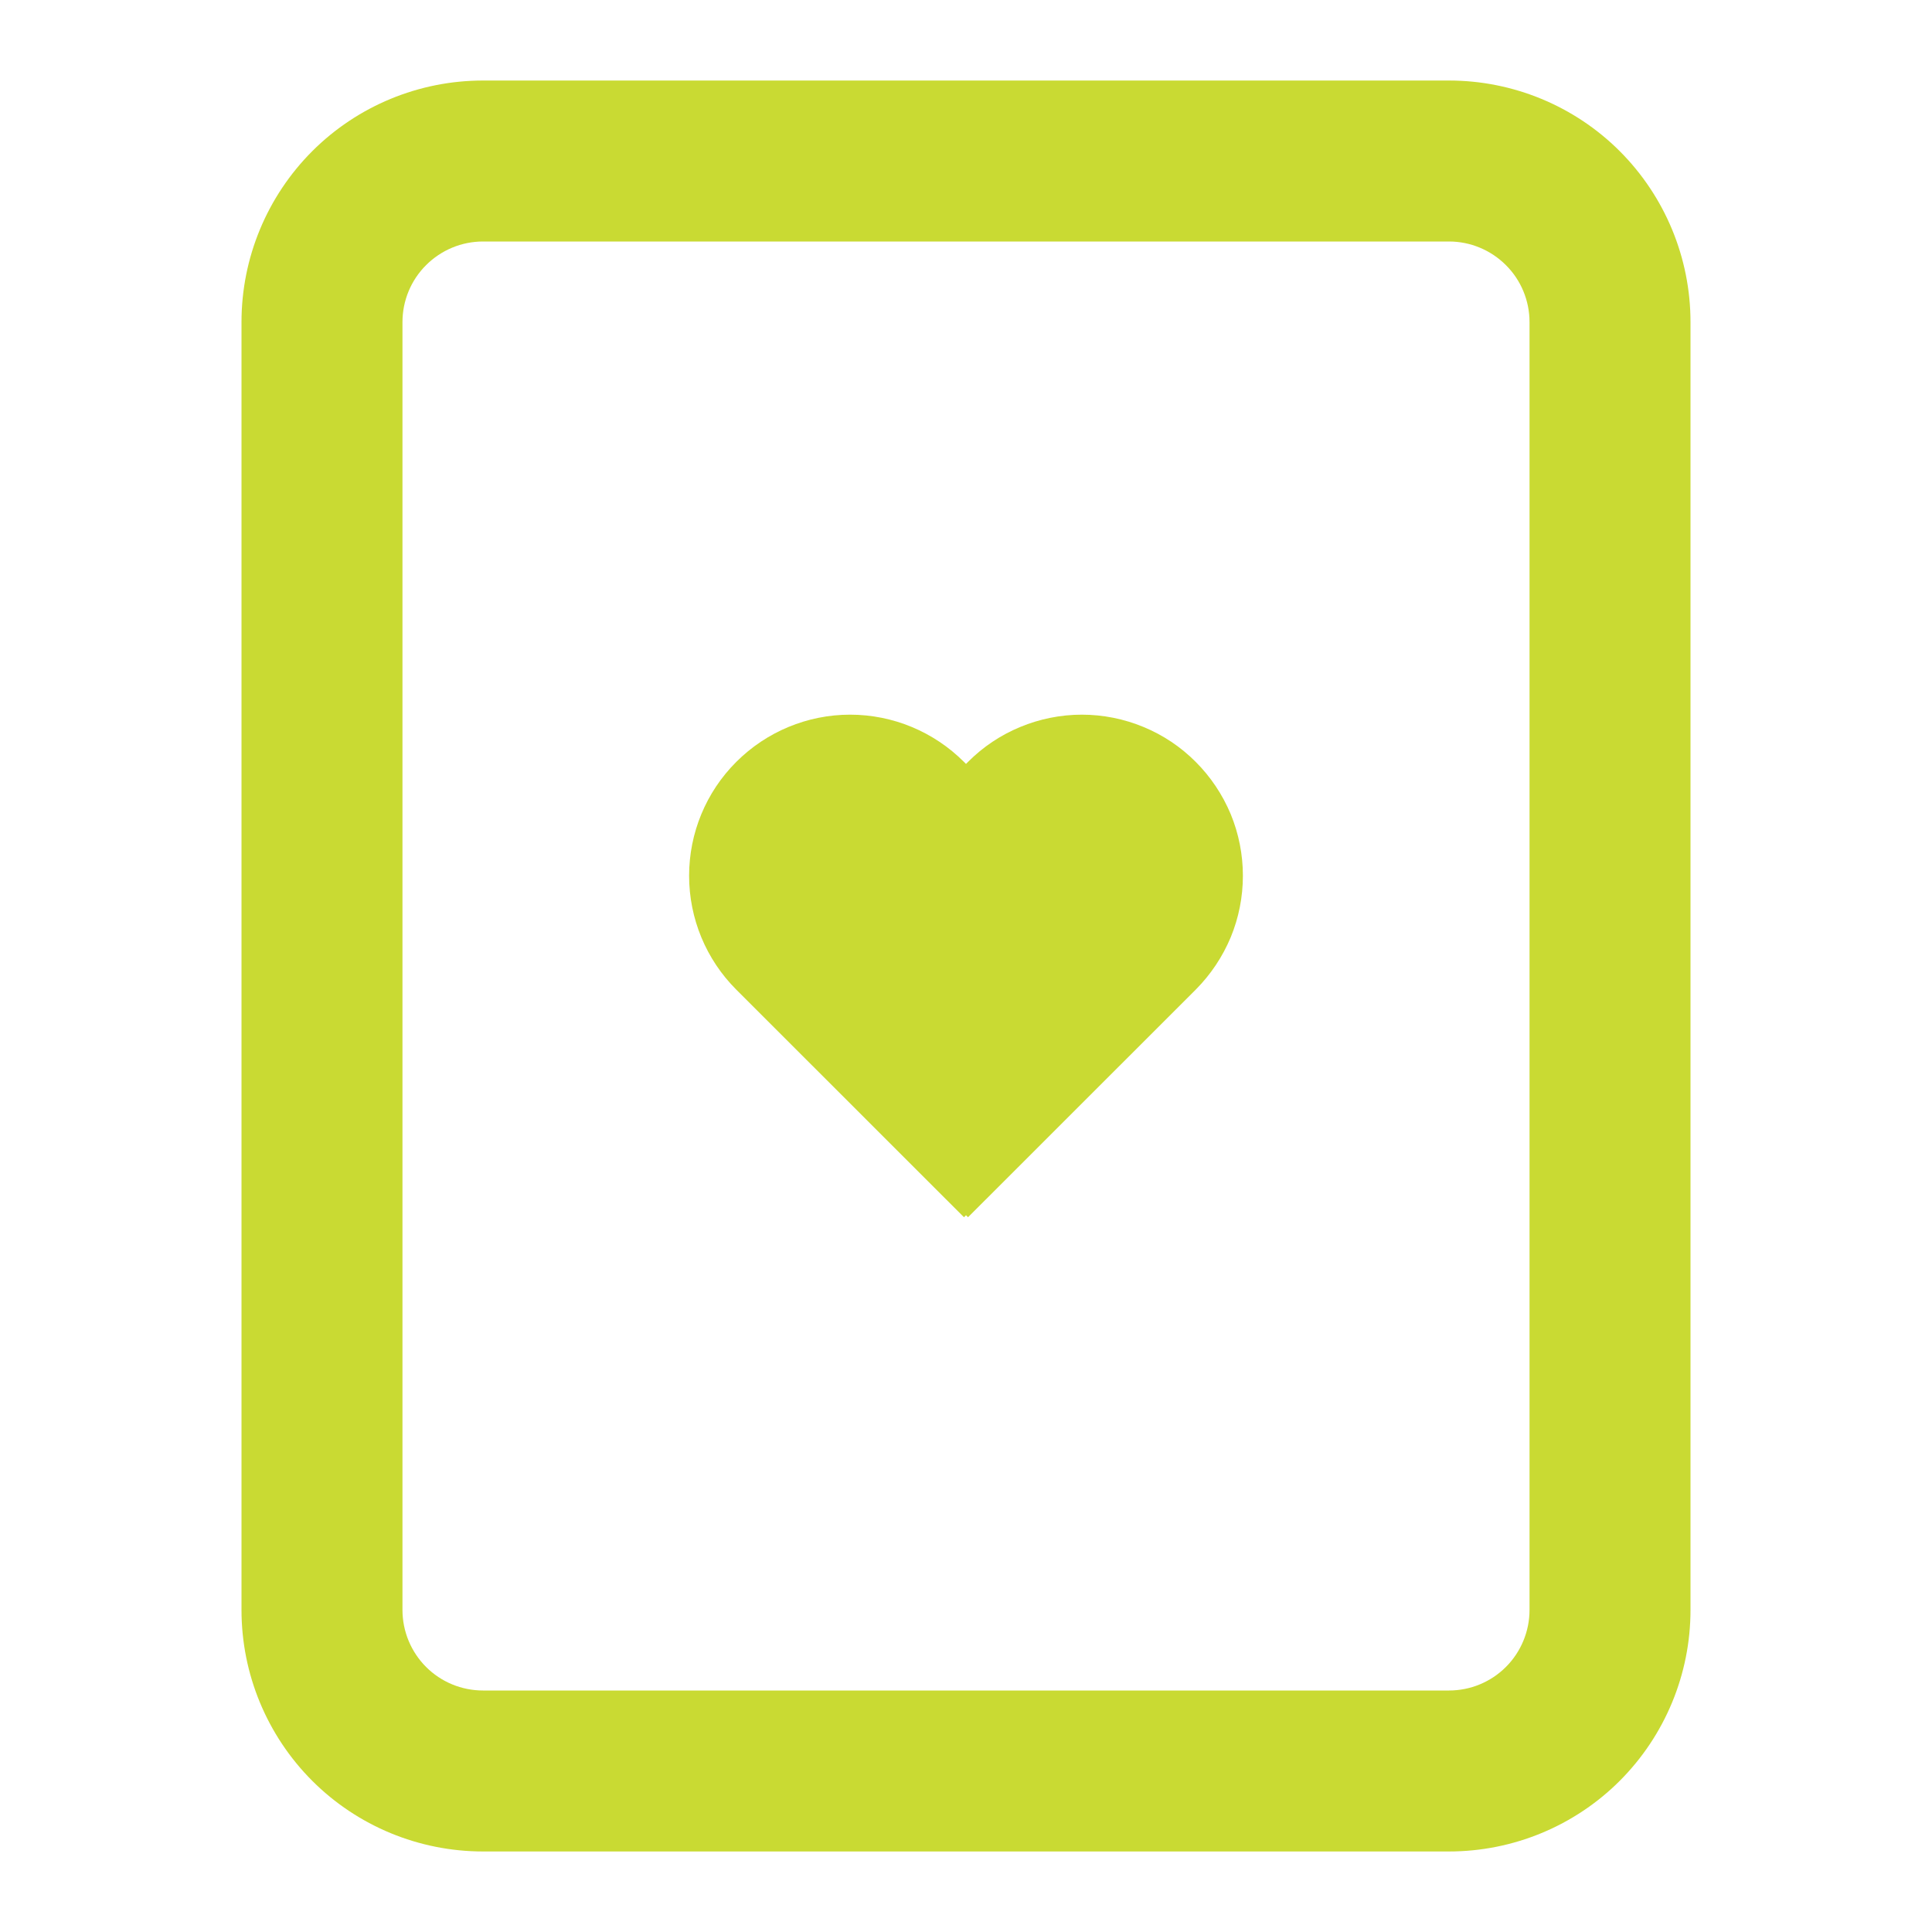
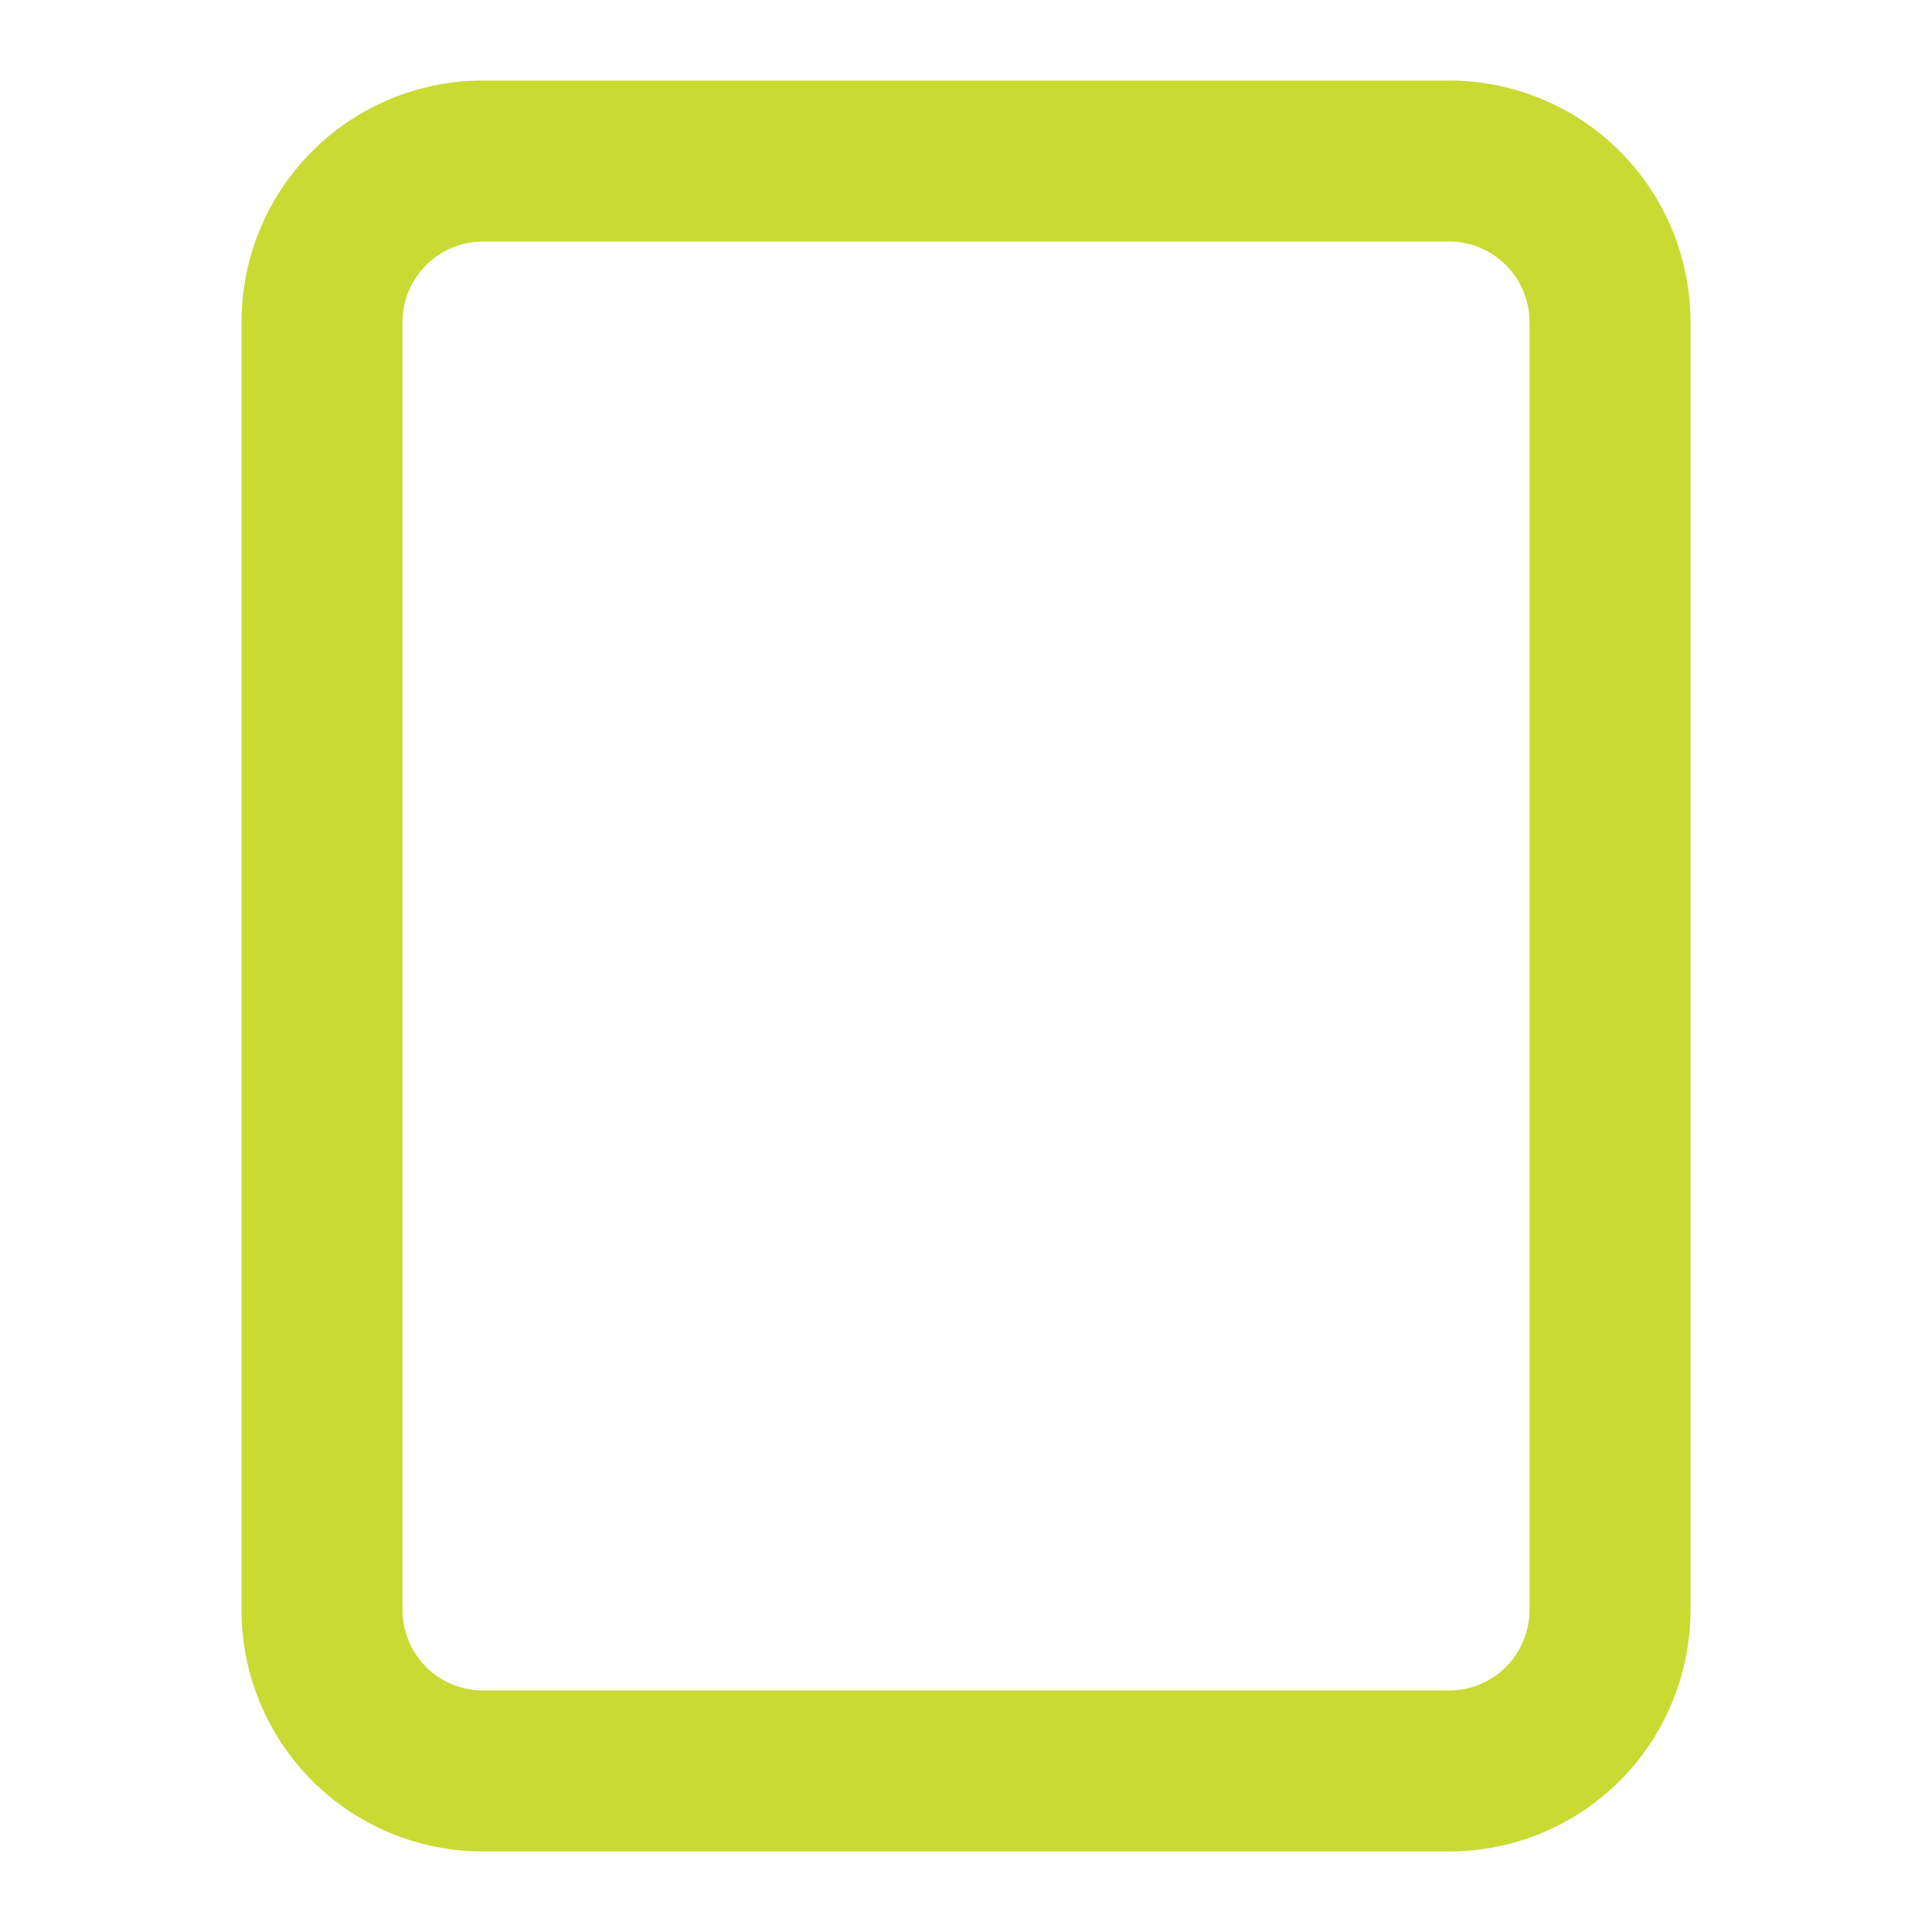
<svg xmlns="http://www.w3.org/2000/svg" width="22" height="22" viewBox="0 0 22 22" fill="none">
-   <path d="M8.384 11.269C8.04 10.925 7.847 10.459 7.847 9.972C7.847 9.486 8.04 9.019 8.384 8.676C8.728 8.332 9.194 8.138 9.68 8.138C10.167 8.138 10.633 8.332 10.977 8.676L11 8.699L11.023 8.676C11.193 8.505 11.395 8.37 11.618 8.278C11.84 8.186 12.079 8.138 12.319 8.138C12.56 8.138 12.799 8.186 13.021 8.278C13.244 8.37 13.446 8.505 13.616 8.676C13.786 8.846 13.921 9.048 14.014 9.27C14.106 9.493 14.153 9.731 14.153 9.972C14.153 10.213 14.106 10.451 14.014 10.674C13.921 10.896 13.786 11.098 13.616 11.269L11.023 13.861L11 13.838L10.977 13.861L8.384 11.269Z" fill="#BCD100" fill-opacity="0.8" />
  <path fill-rule="evenodd" clip-rule="evenodd" d="M2.75 3.667C2.75 2.937 3.04 2.238 3.555 1.722C4.071 1.206 4.771 0.917 5.5 0.917H16.5C17.229 0.917 17.929 1.206 18.445 1.722C18.96 2.238 19.25 2.937 19.25 3.667V18.333C19.25 19.063 18.96 19.762 18.445 20.278C17.929 20.794 17.229 21.083 16.5 21.083H5.5C4.771 21.083 4.071 20.794 3.555 20.278C3.04 19.762 2.75 19.063 2.75 18.333V3.667ZM5.5 2.75H16.5C16.743 2.75 16.976 2.847 17.148 3.019C17.32 3.19 17.417 3.424 17.417 3.667V18.333C17.417 18.576 17.32 18.81 17.148 18.982C16.976 19.154 16.743 19.25 16.5 19.25H5.5C5.257 19.25 5.024 19.154 4.852 18.982C4.68 18.81 4.583 18.576 4.583 18.333V3.667C4.583 3.424 4.68 3.19 4.852 3.019C5.024 2.847 5.257 2.75 5.5 2.75Z" fill="#BCD100" fill-opacity="0.8" />
</svg>